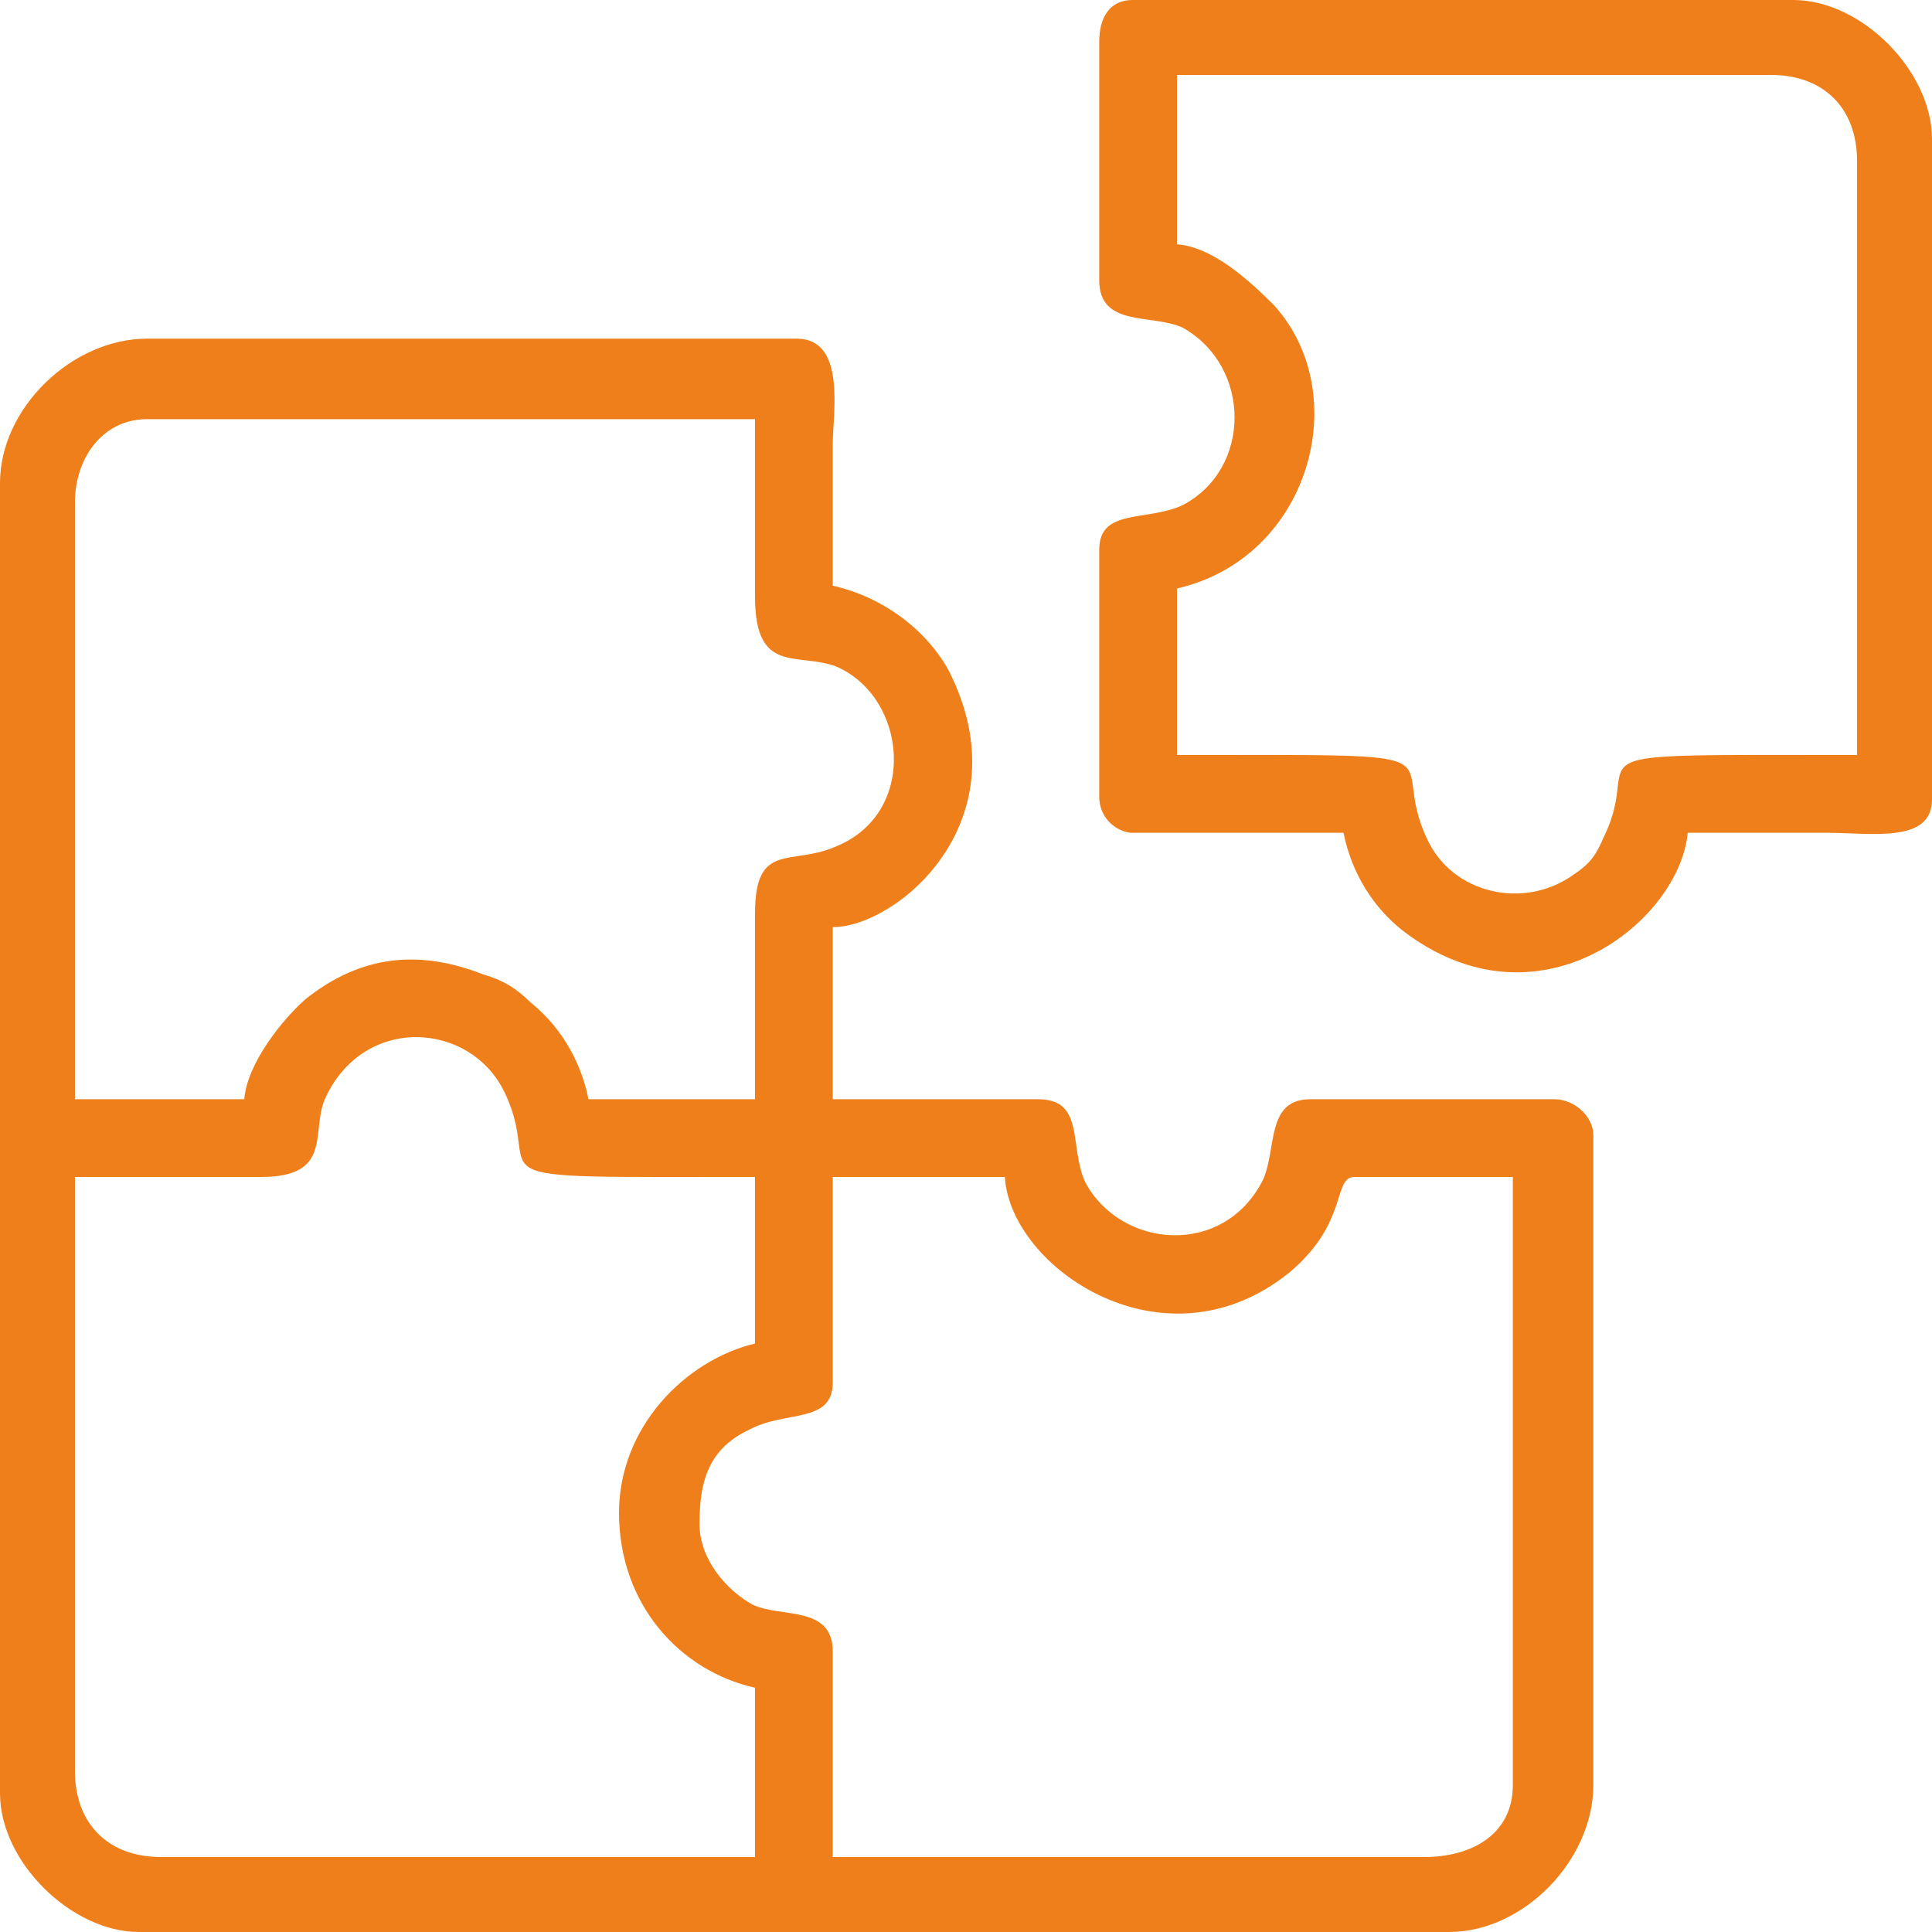
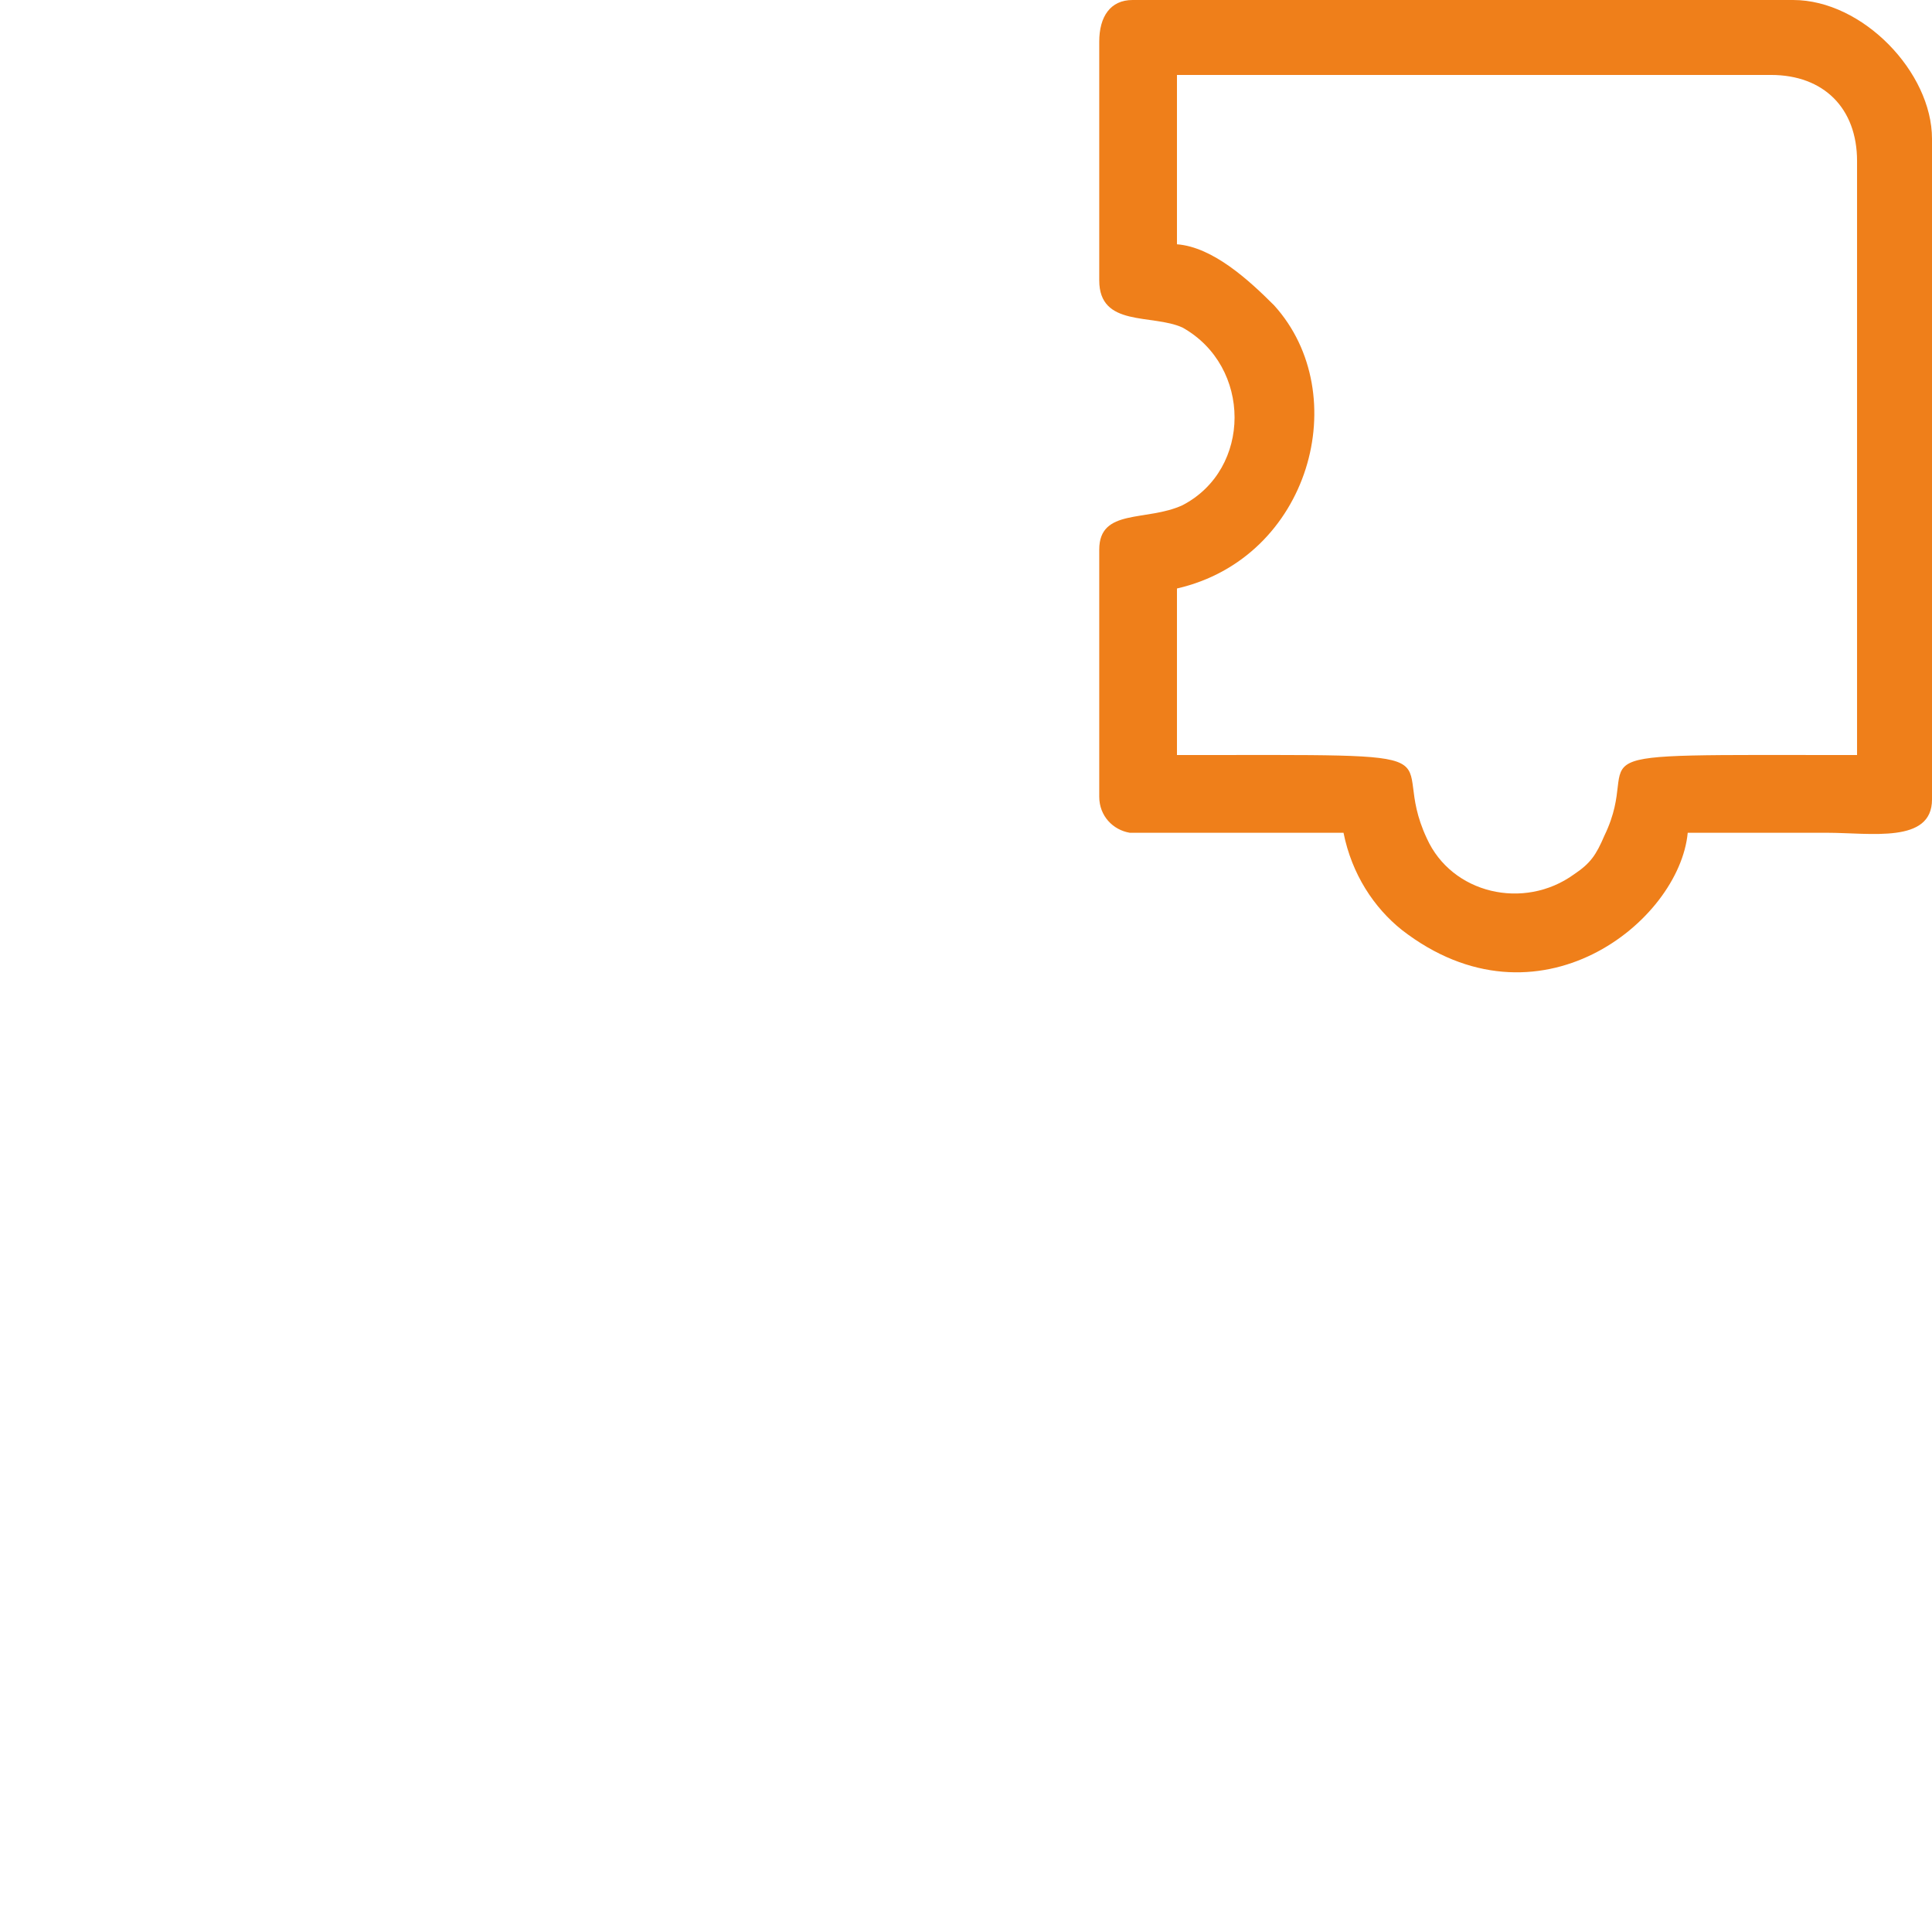
<svg xmlns="http://www.w3.org/2000/svg" xml:space="preserve" width="20px" height="20px" version="1.1" style="shape-rendering:geometricPrecision; text-rendering:geometricPrecision; image-rendering:optimizeQuality; fill-rule:evenodd; clip-rule:evenodd" viewBox="0 0 6.96 6.96">
  <defs>
    <style type="text/css">
   
    .fil0 {fill:#EF7F1A}
   
  </style>
  </defs>
  <g id="Слой_x0020_1">
    <g id="_2306712549824">
-       <path class="fil0" d="M2.52 5.49c0,-0.15 0.03,-0.27 0.18,-0.34 0.13,-0.07 0.3,-0.02 0.3,-0.17l0 -0.74 0.62 0c0.02,0.33 0.58,0.71 1.03,0.34 0.21,-0.18 0.15,-0.34 0.23,-0.34l0.57 0 0 2.19c0,0.18 -0.15,0.26 -0.32,0.26l-2.13 0 0 -0.74c0,-0.17 -0.19,-0.12 -0.29,-0.17 -0.09,-0.05 -0.19,-0.16 -0.19,-0.29zm-0.29 -0.04c0,0.33 0.22,0.57 0.49,0.63l0 0.61 -2.14 0c-0.19,0 -0.31,-0.12 -0.31,-0.31l0 -2.14 0.67 0c0.26,0 0.18,-0.16 0.23,-0.28 0.14,-0.31 0.53,-0.28 0.65,-0.02 0.15,0.32 -0.2,0.3 0.9,0.3l0 0.6c-0.25,0.06 -0.49,0.3 -0.49,0.61zm0.49 -2.16l0 0.67 -0.6 0c-0.03,-0.15 -0.11,-0.27 -0.21,-0.35 -0.05,-0.05 -0.1,-0.08 -0.17,-0.1 -0.23,-0.09 -0.44,-0.07 -0.64,0.09 -0.08,0.07 -0.21,0.23 -0.22,0.36l-0.61 0 0 -2.15c0,-0.16 0.1,-0.3 0.26,-0.3l2.19 0 0 0.64c0,0.28 0.15,0.2 0.29,0.25 0.26,0.11 0.3,0.53 0,0.65 -0.16,0.07 -0.29,-0.02 -0.29,0.24zm-2.72 -1.55l0 4.72c0,0.25 0.26,0.5 0.5,0.5l4.72 0c0.27,0 0.52,-0.26 0.52,-0.53l0 -2.34c0,-0.07 -0.07,-0.13 -0.14,-0.13l-0.88 0c-0.16,0 -0.12,0.18 -0.17,0.29 -0.14,0.28 -0.51,0.25 -0.64,0.01 -0.06,-0.13 0,-0.3 -0.17,-0.3l-0.74 0 0 -0.62c0.23,0 0.69,-0.38 0.42,-0.92 -0.08,-0.15 -0.24,-0.27 -0.42,-0.31 0,-0.17 0,-0.34 0,-0.51 0,-0.11 0.05,-0.38 -0.13,-0.38l-2.34 0c-0.27,0 -0.53,0.25 -0.53,0.52z" />
      <path class="fil0" d="M4.24 0.27l2.14 0c0.19,0 0.31,0.12 0.31,0.31l0 2.14c-1.12,0 -0.76,-0.02 -0.91,0.29 -0.03,0.07 -0.05,0.1 -0.11,0.14 -0.18,0.13 -0.44,0.07 -0.53,-0.13 -0.15,-0.32 0.2,-0.3 -0.9,-0.3l0 -0.6c0.48,-0.11 0.64,-0.7 0.35,-1.02 -0.09,-0.09 -0.22,-0.21 -0.35,-0.22l0 -0.61zm-0.28 -0.12l0 0.86c0,0.17 0.19,0.12 0.3,0.17 0.25,0.14 0.25,0.51 0,0.64 -0.13,0.06 -0.3,0.01 -0.3,0.16l0 0.89c0,0.07 0.05,0.12 0.11,0.13l0.77 0c0.03,0.15 0.11,0.27 0.21,0.35 0.49,0.38 1,-0.03 1.03,-0.35 0.16,0 0.33,0 0.5,0 0.16,0 0.38,0.04 0.38,-0.12l0 -2.38c0,-0.24 -0.25,-0.5 -0.5,-0.5l-2.38 0c-0.08,0 -0.12,0.06 -0.12,0.15z" />
    </g>
  </g>
</svg>